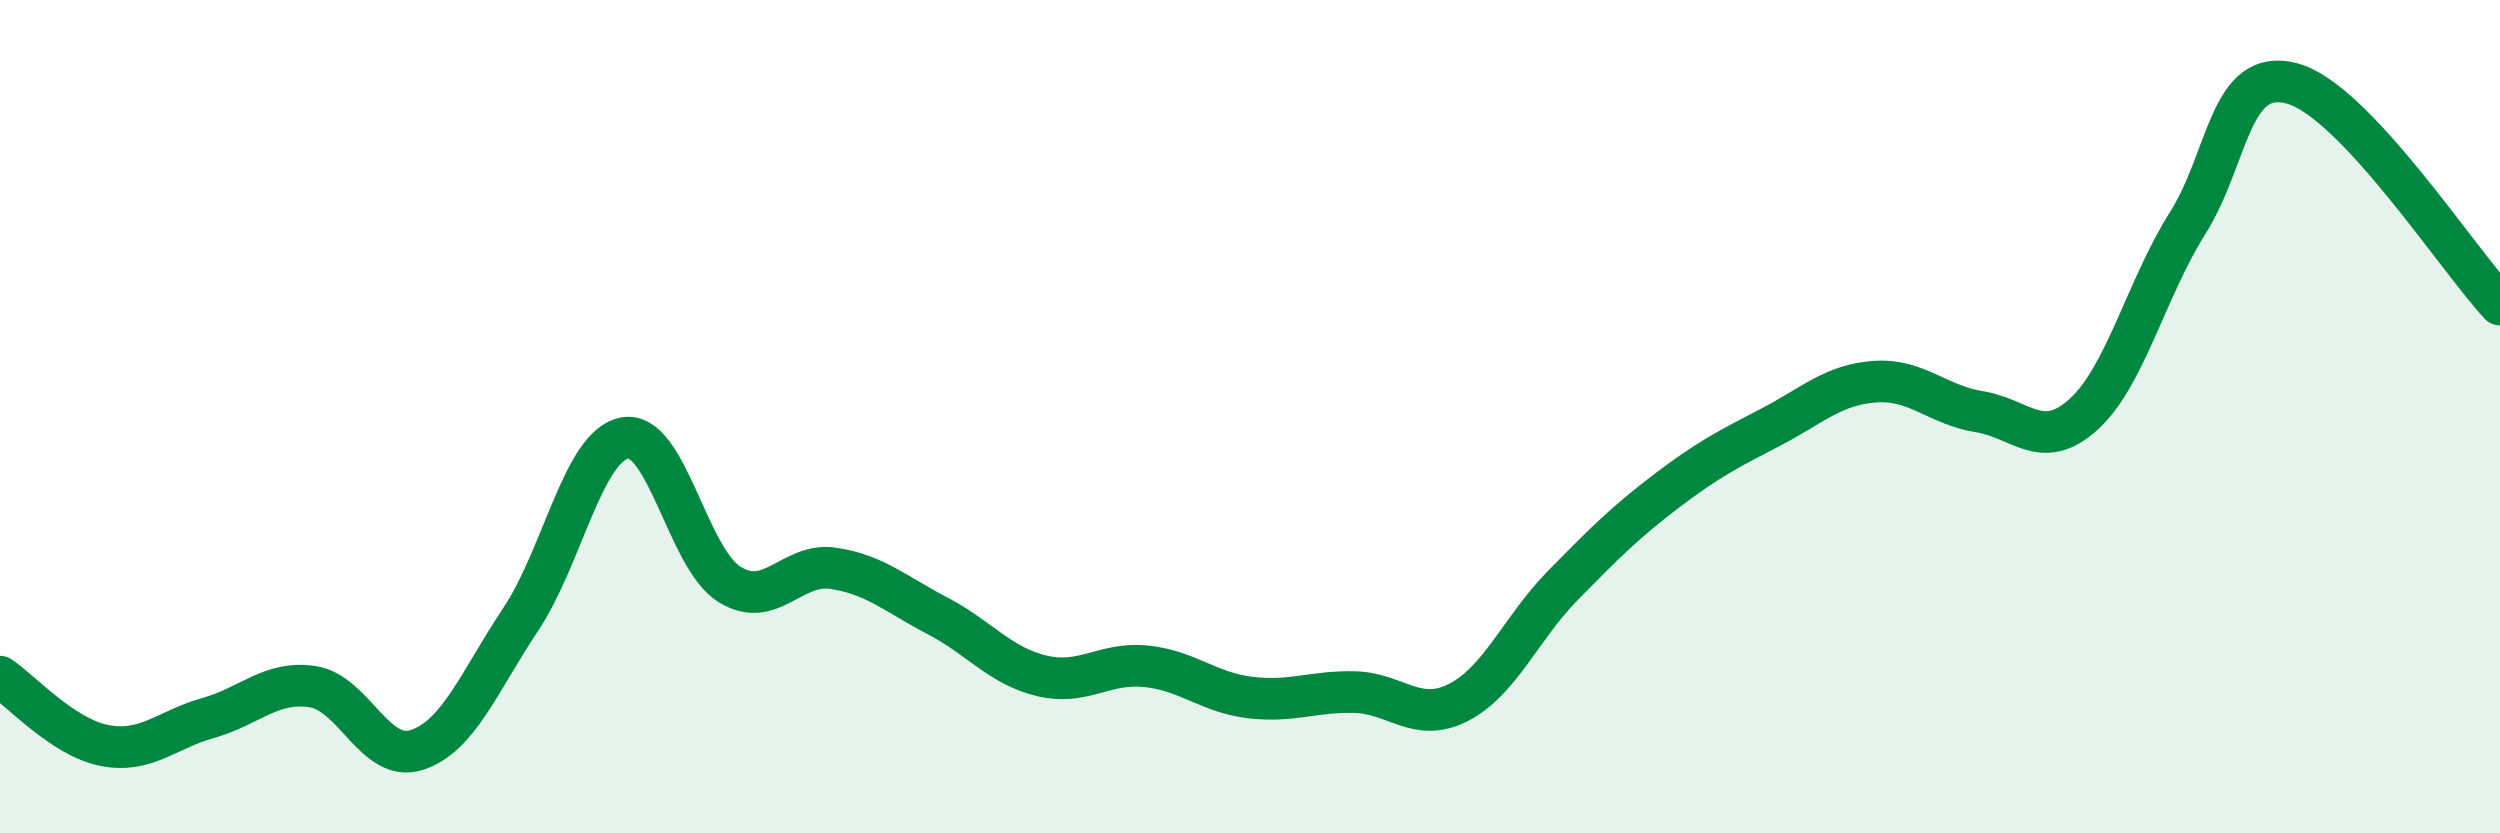
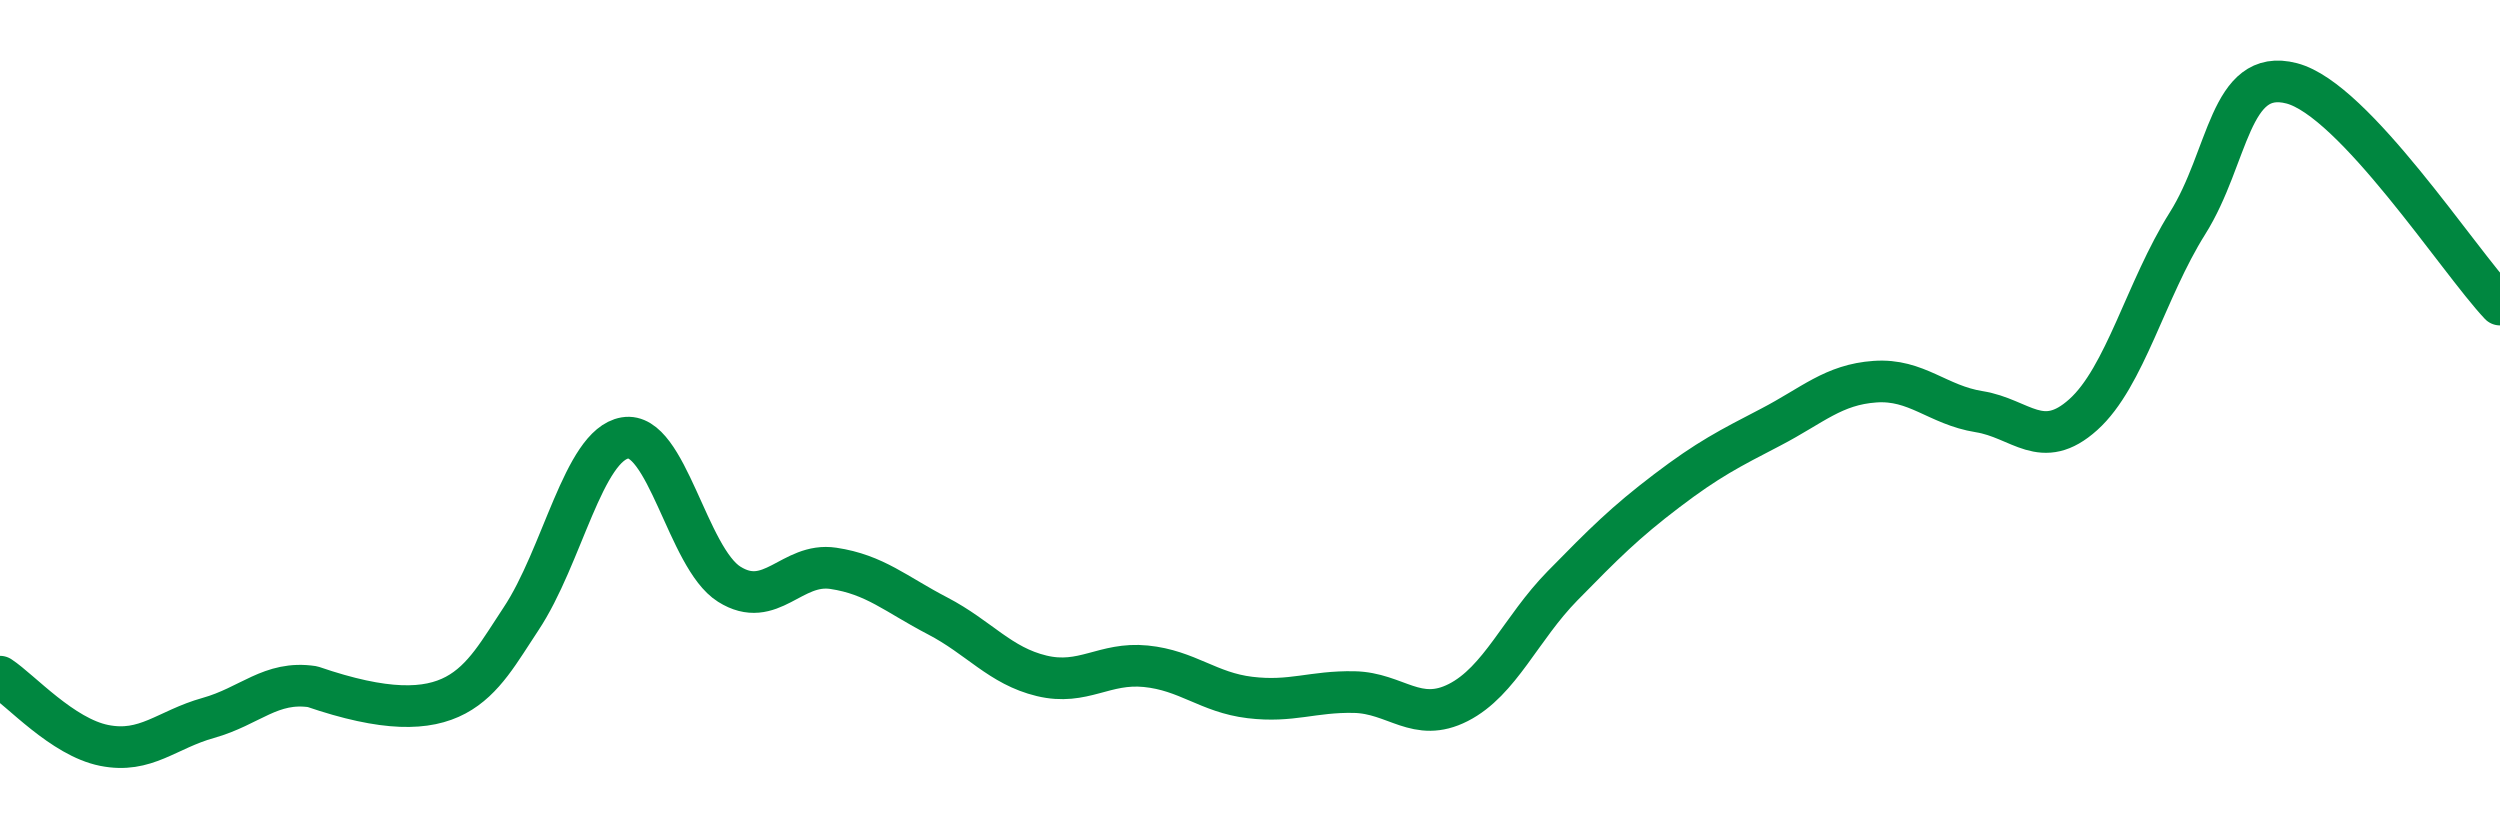
<svg xmlns="http://www.w3.org/2000/svg" width="60" height="20" viewBox="0 0 60 20">
-   <path d="M 0,16.24 C 0.5,16.57 1.5,17.69 2.5,17.89 C 3.5,18.09 4,17.51 5,17.23 C 6,16.95 6.5,16.33 7.5,16.48 C 8.5,16.63 9,18.32 10,18 C 11,17.68 11.5,16.36 12.5,14.86 C 13.5,13.36 14,10.68 15,10.51 C 16,10.34 16.5,13.39 17.5,14.02 C 18.5,14.65 19,13.49 20,13.64 C 21,13.79 21.5,14.26 22.5,14.78 C 23.5,15.3 24,15.98 25,16.22 C 26,16.46 26.5,15.89 27.5,15.99 C 28.5,16.09 29,16.62 30,16.74 C 31,16.86 31.5,16.59 32.5,16.61 C 33.5,16.63 34,17.37 35,16.86 C 36,16.35 36.5,15.08 37.5,14.06 C 38.5,13.04 39,12.54 40,11.78 C 41,11.02 41.5,10.77 42.5,10.25 C 43.5,9.73 44,9.23 45,9.16 C 46,9.09 46.5,9.72 47.5,9.88 C 48.5,10.04 49,10.85 50,9.95 C 51,9.05 51.5,6.95 52.5,5.36 C 53.5,3.77 53.5,1.61 55,2 C 56.5,2.39 59,6.25 60,7.31L60 20L0 20Z" fill="#008740" opacity="0.1" stroke-linecap="round" stroke-linejoin="round" />
-   <path d="M 0,16.24 C 0.5,16.57 1.5,17.69 2.5,17.89 C 3.5,18.09 4,17.51 5,17.23 C 6,16.95 6.5,16.33 7.5,16.48 C 8.5,16.63 9,18.32 10,18 C 11,17.68 11.5,16.36 12.5,14.86 C 13.5,13.36 14,10.68 15,10.51 C 16,10.34 16.5,13.39 17.5,14.02 C 18.5,14.65 19,13.49 20,13.64 C 21,13.79 21.5,14.26 22.5,14.78 C 23.5,15.3 24,15.98 25,16.22 C 26,16.46 26.5,15.89 27.5,15.99 C 28.5,16.09 29,16.62 30,16.74 C 31,16.86 31.5,16.59 32.5,16.61 C 33.5,16.63 34,17.37 35,16.86 C 36,16.35 36.5,15.08 37.5,14.06 C 38.5,13.04 39,12.54 40,11.78 C 41,11.02 41.5,10.77 42.5,10.25 C 43.5,9.73 44,9.23 45,9.16 C 46,9.09 46.5,9.72 47.5,9.88 C 48.5,10.04 49,10.85 50,9.95 C 51,9.05 51.5,6.95 52.5,5.36 C 53.5,3.77 53.5,1.61 55,2 C 56.5,2.39 59,6.25 60,7.31" stroke="#008740" stroke-width="1" fill="none" stroke-linecap="round" stroke-linejoin="round" />
+   <path d="M 0,16.24 C 0.5,16.57 1.5,17.69 2.5,17.89 C 3.5,18.09 4,17.51 5,17.23 C 6,16.95 6.5,16.33 7.5,16.48 C 11,17.68 11.5,16.36 12.5,14.86 C 13.5,13.36 14,10.68 15,10.51 C 16,10.34 16.5,13.39 17.5,14.02 C 18.5,14.65 19,13.49 20,13.64 C 21,13.79 21.5,14.26 22.5,14.78 C 23.5,15.3 24,15.98 25,16.22 C 26,16.46 26.5,15.89 27.5,15.99 C 28.5,16.09 29,16.62 30,16.74 C 31,16.86 31.5,16.59 32.5,16.61 C 33.5,16.63 34,17.37 35,16.86 C 36,16.35 36.5,15.08 37.5,14.06 C 38.5,13.04 39,12.54 40,11.78 C 41,11.02 41.5,10.77 42.5,10.25 C 43.5,9.73 44,9.23 45,9.16 C 46,9.09 46.5,9.72 47.5,9.88 C 48.5,10.04 49,10.85 50,9.95 C 51,9.05 51.5,6.95 52.5,5.36 C 53.5,3.77 53.5,1.61 55,2 C 56.5,2.39 59,6.25 60,7.31" stroke="#008740" stroke-width="1" fill="none" stroke-linecap="round" stroke-linejoin="round" />
</svg>